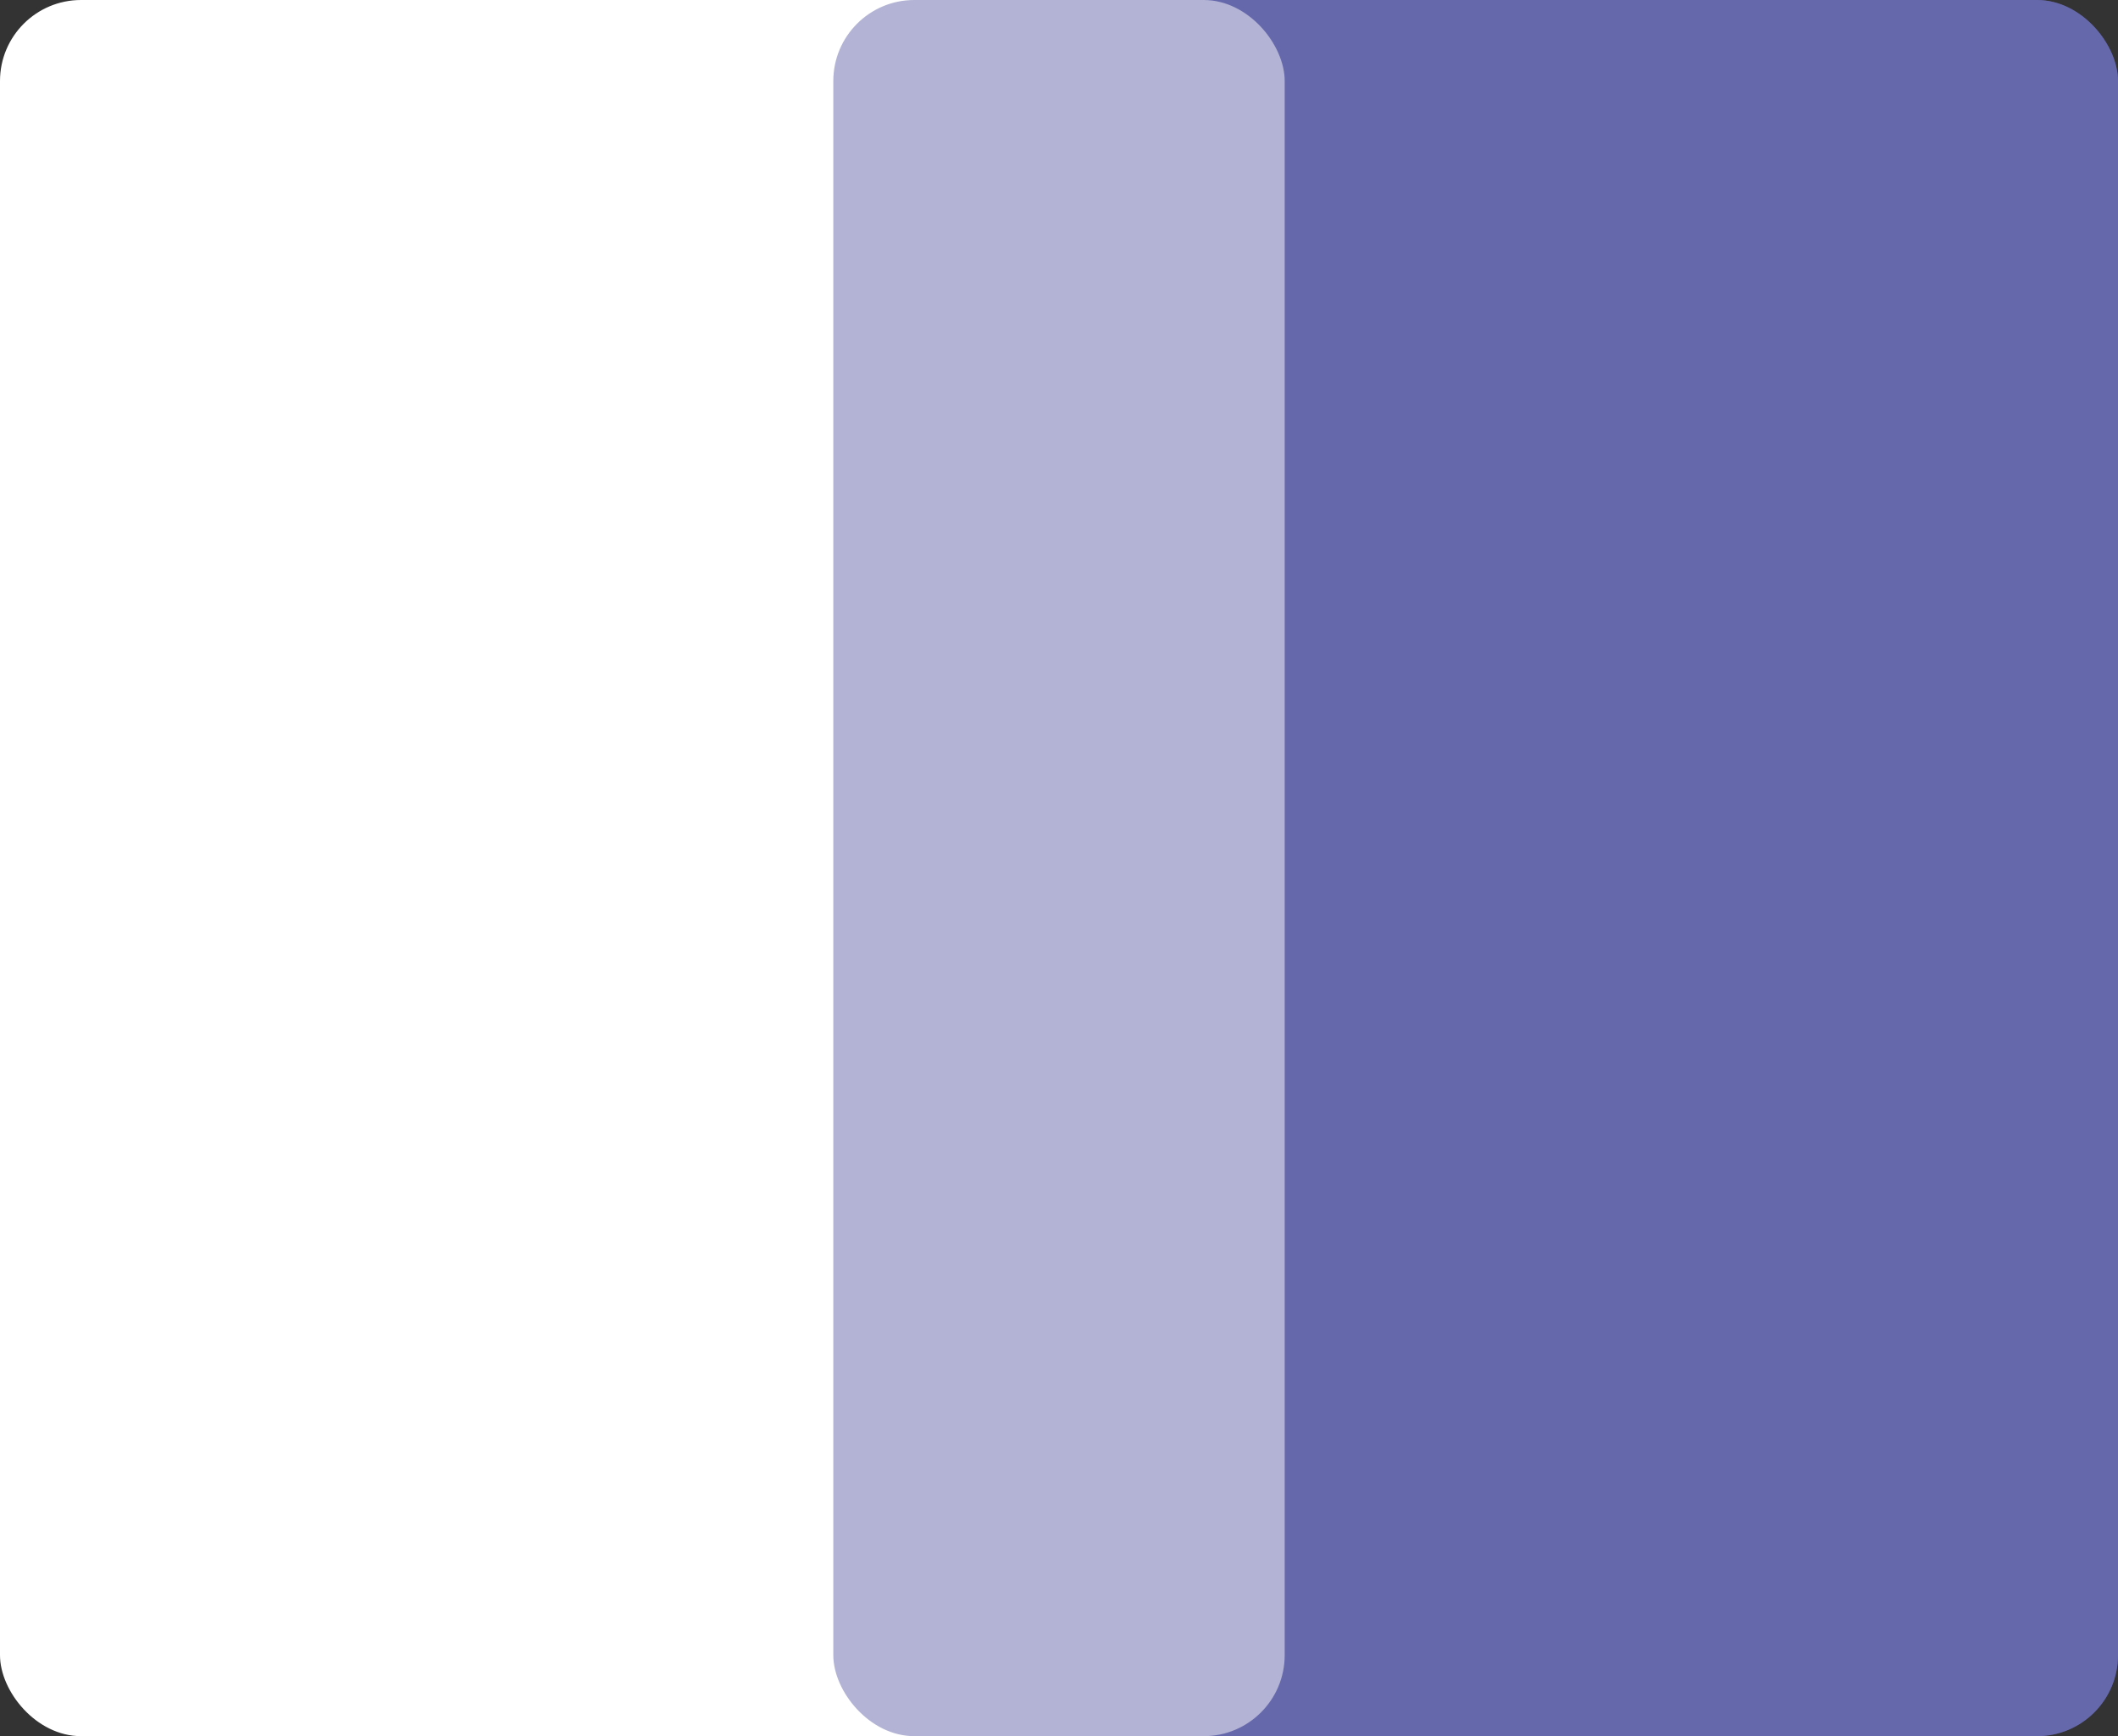
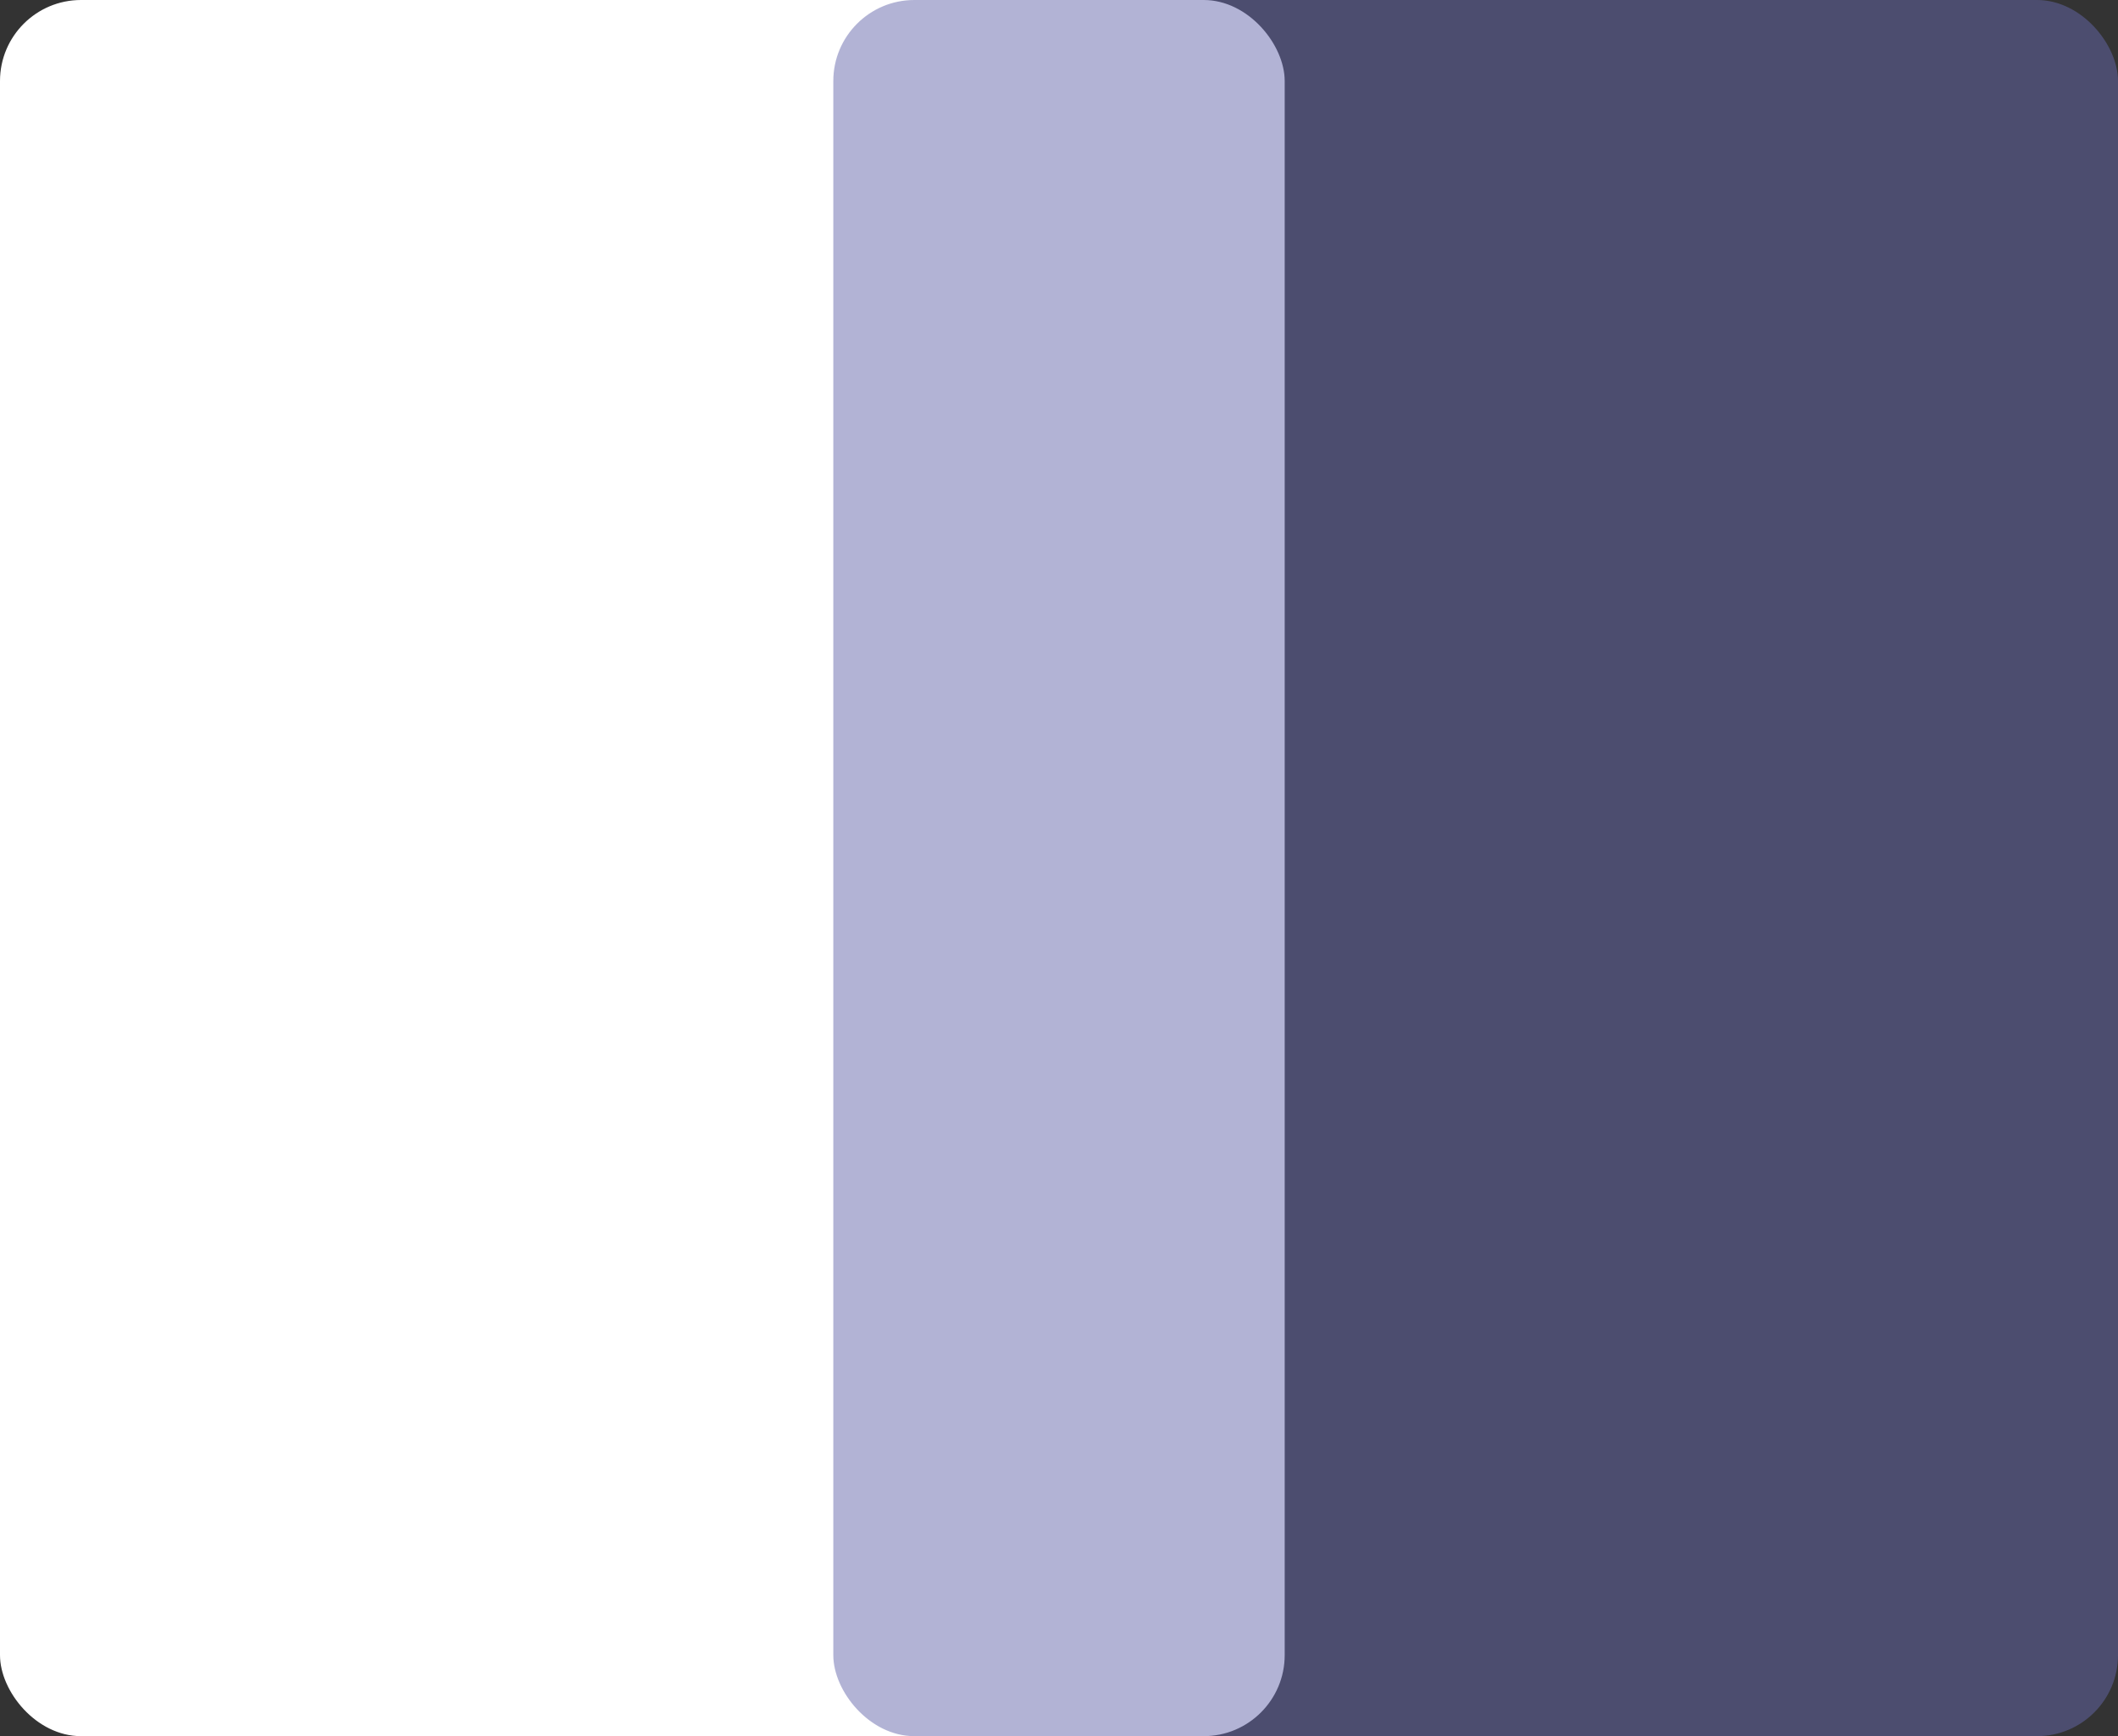
<svg xmlns="http://www.w3.org/2000/svg" width="183" height="150" viewBox="0 0 183 150" fill="none">
  <rect x="0" y="0" width="183" height="150" fill="#333333" stroke="none" />
-   <rect x="72" width="111" height="150" rx="7" fill="#6768AD" />
  <rect width="111" height="150" rx="7" fill="white" />
  <rect x="72" width="111" height="150" rx="7" fill="#6768AD" fill-opacity="0.5" />
</svg>